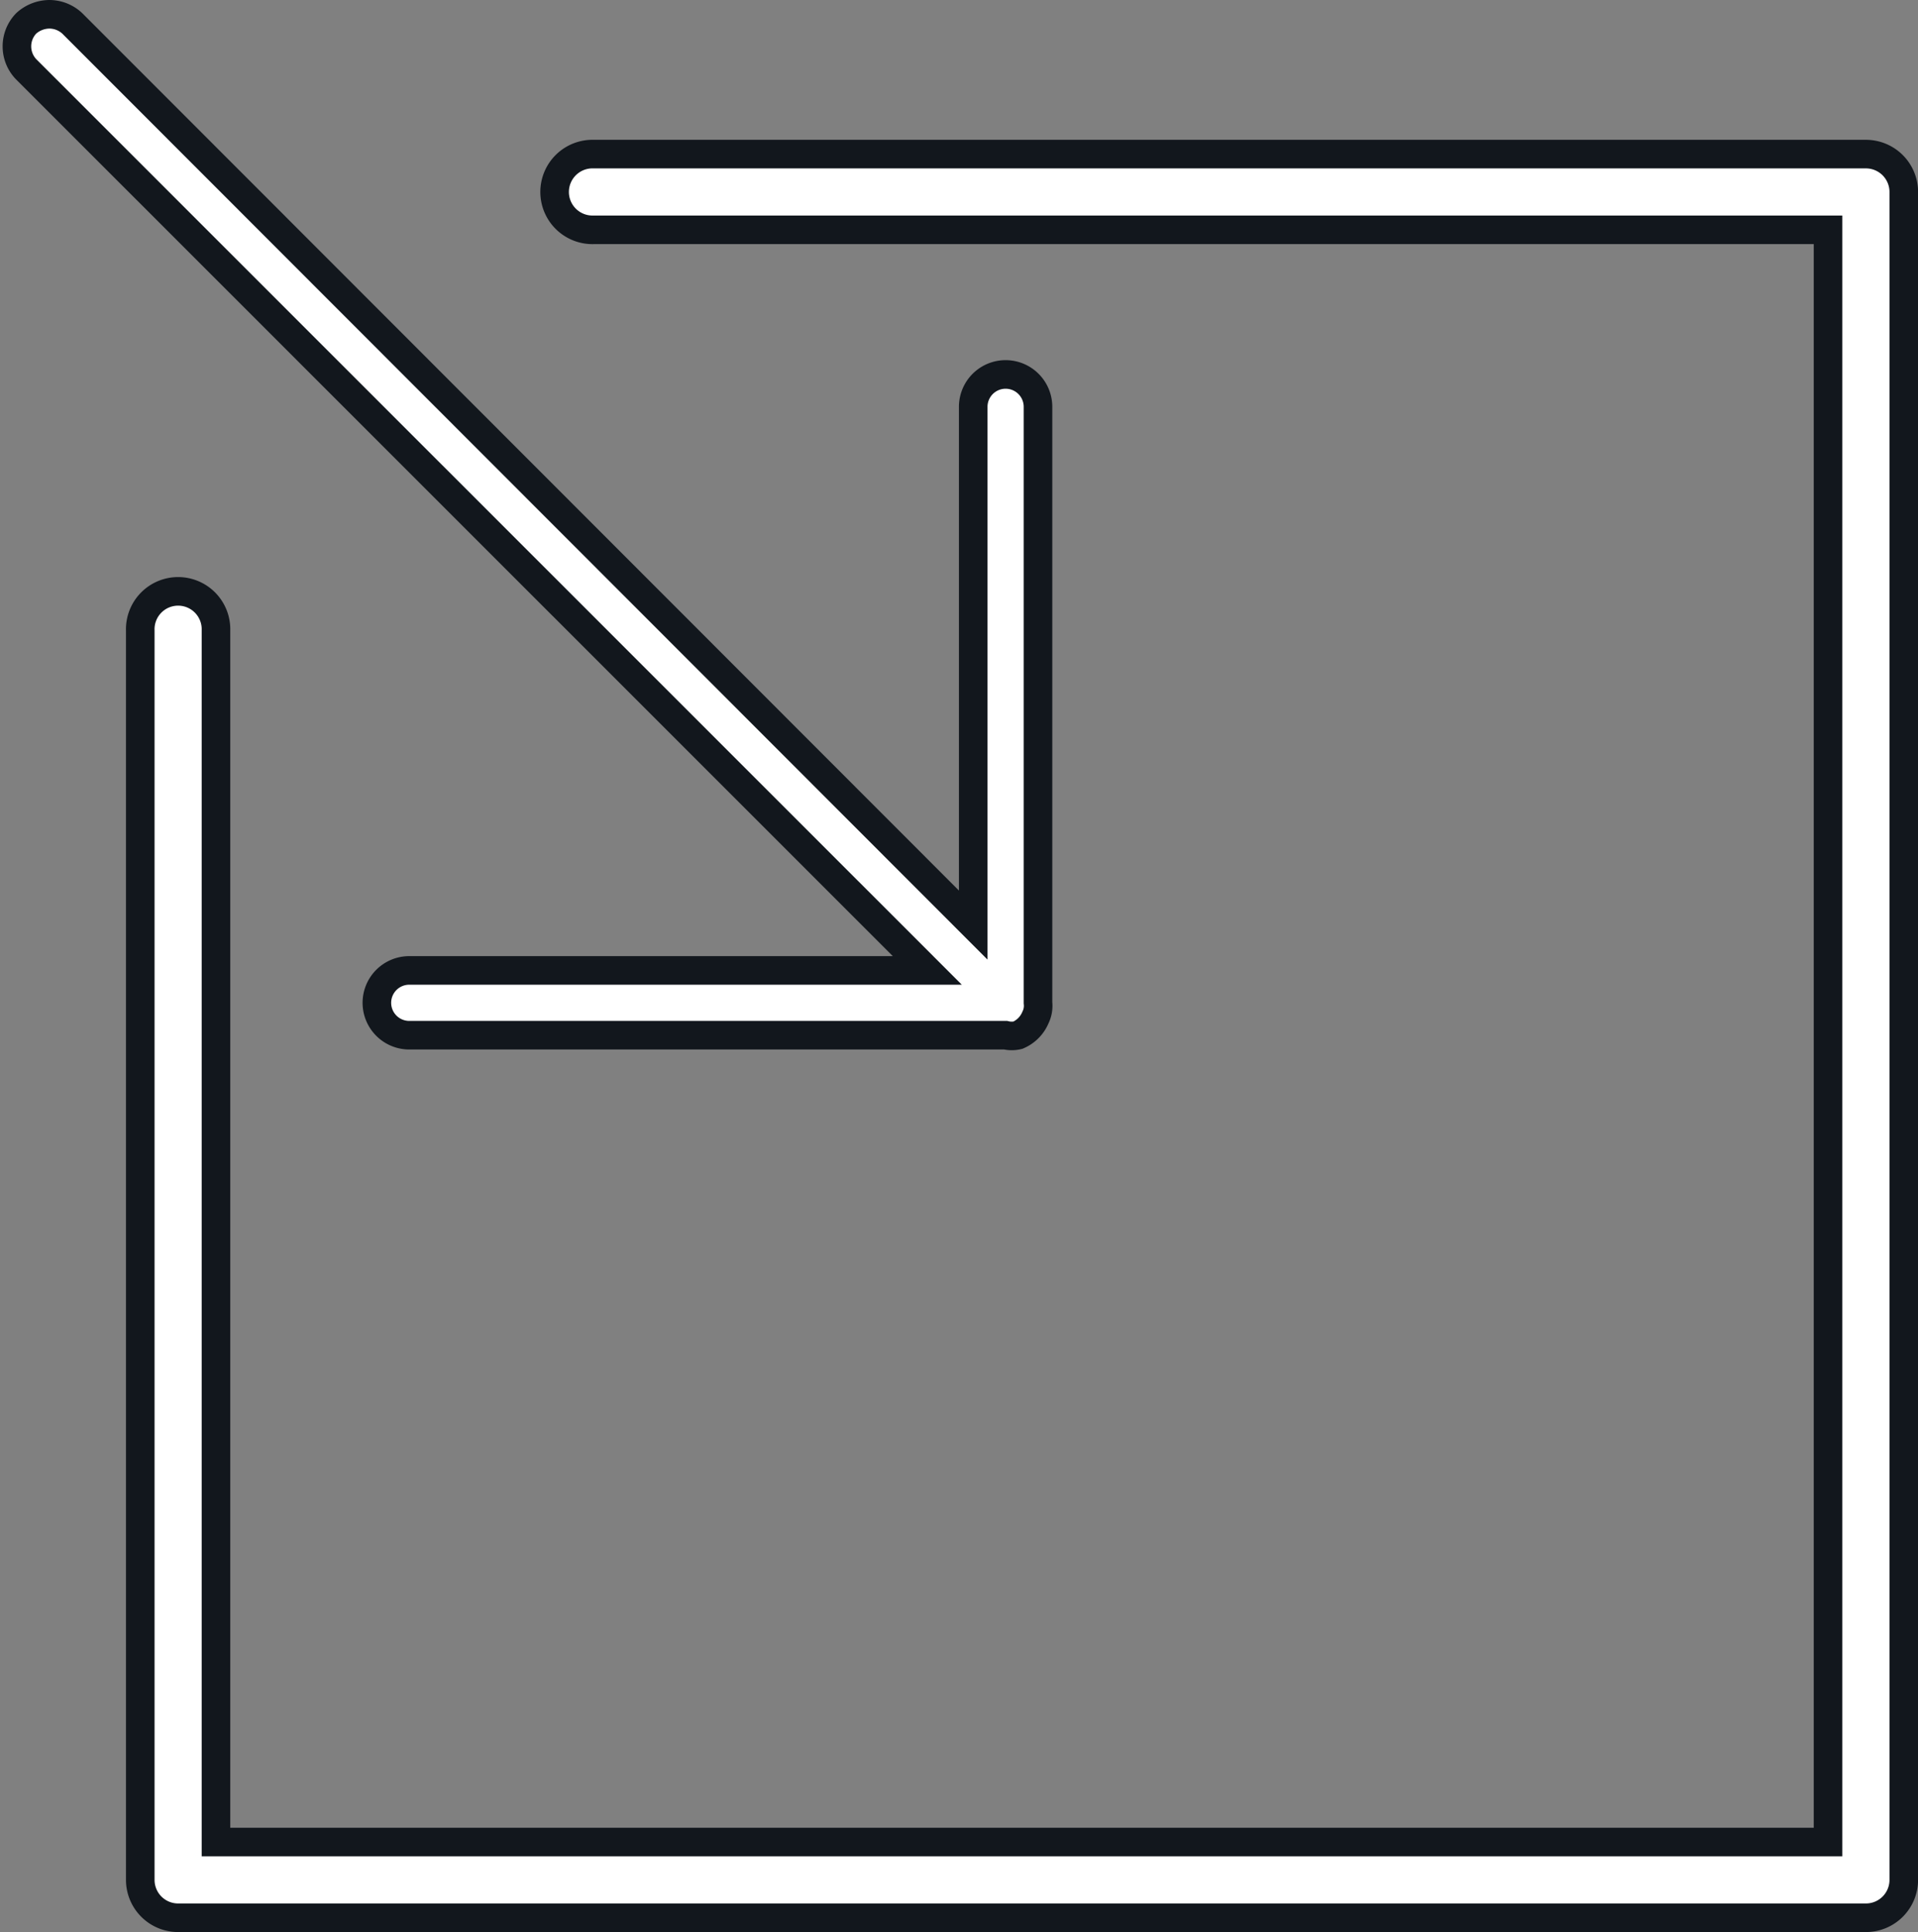
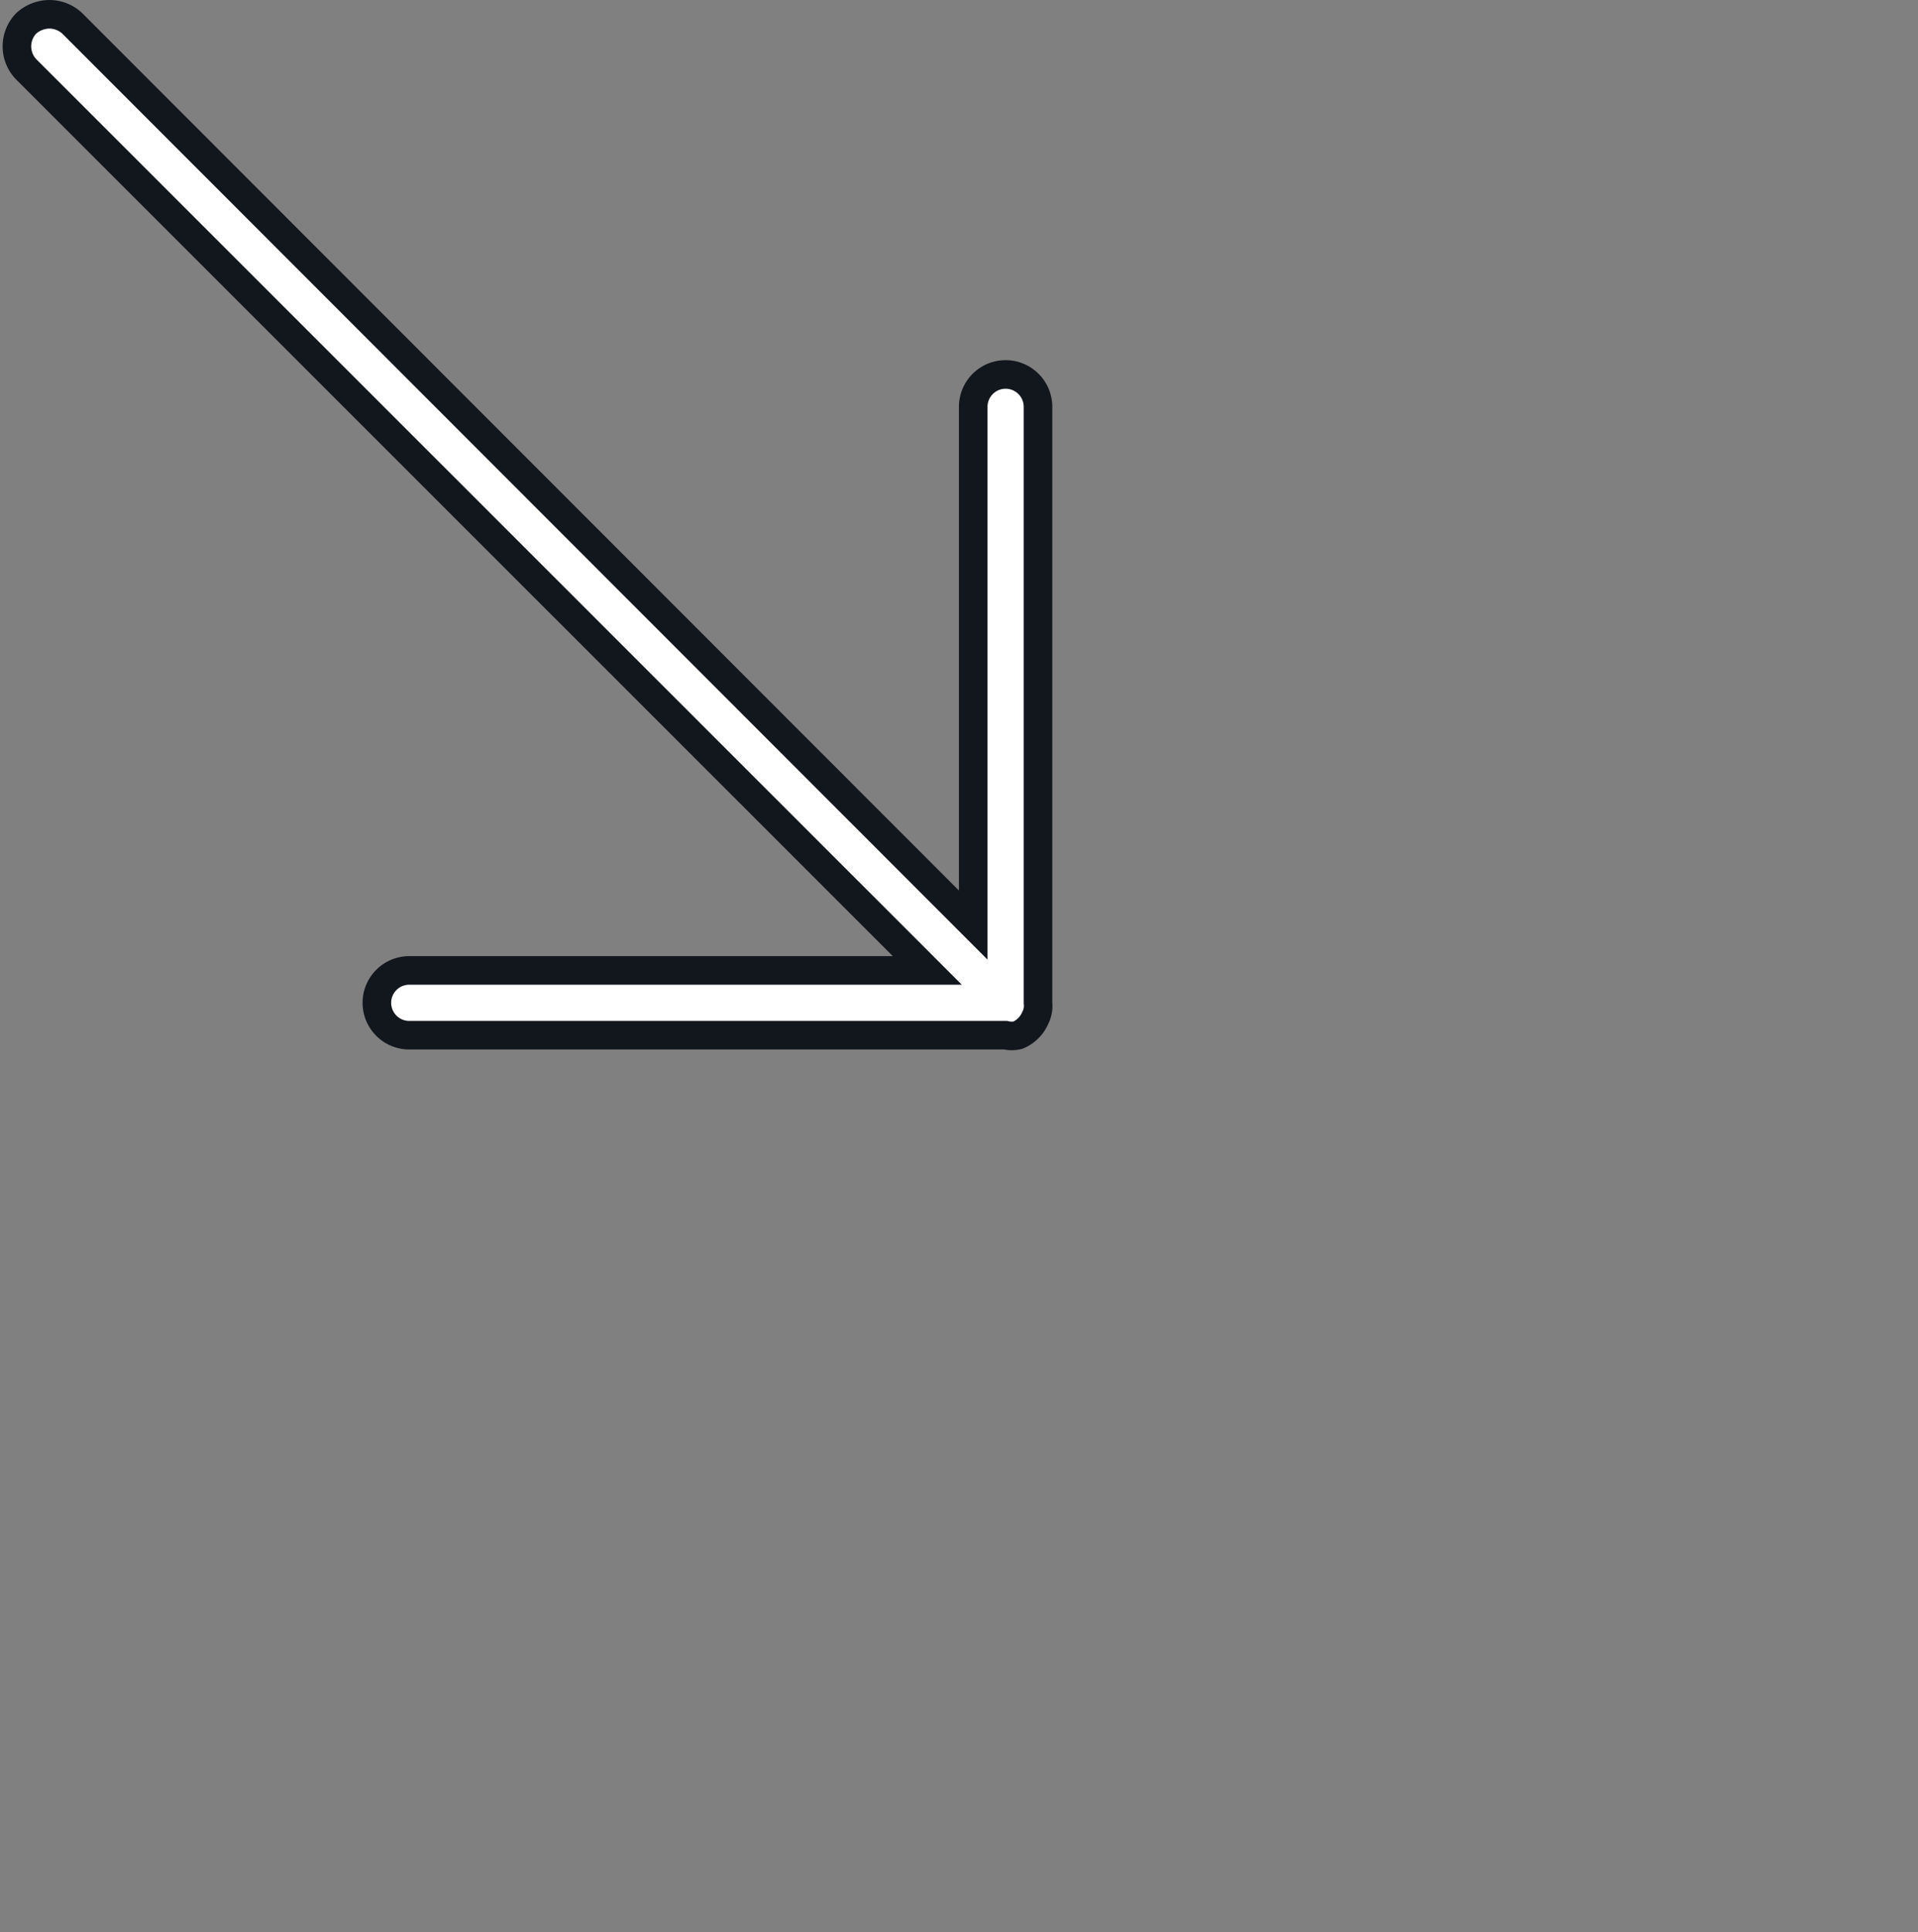
<svg xmlns="http://www.w3.org/2000/svg" width="53.684" height="54.072" viewBox="0 0 53.684 54.072">
  <rect x="0" y="0" width="53.684" height="54.072" fill="#808080" stroke="none" />
  <g id="site-ici-optimizasyonu" transform="translate(-6.44 -6.062)">
-     <path id="Path_177" data-name="Path 177" d="M54.509,6.21H18.9a1.06,1.06,0,1,0,0,2.119H53.45V53.45H8.329V19.54a1.06,1.06,0,1,0-2.119,0V54.509a1.06,1.06,0,0,0,1.06,1.06h47.24a1.06,1.06,0,0,0,1.06-1.06V7.27A1.06,1.06,0,0,0,54.509,6.21Z" transform="translate(4.156 4.165)" fill="#fff" stroke="#12171d" stroke-width="0.8" />
    <path id="Path_178" data-name="Path 178" d="M29.533,30.827a.943.943,0,0,0,.635.254.979.979,0,0,0,.653-.254.925.925,0,0,0,0-1.287L5.6,4.322h14.5a.906.906,0,1,0,0-1.813H3.409a.743.743,0,0,0-.344,0A.925.925,0,0,0,2.575,3a.743.743,0,0,0-.073.417V20.095a.906.906,0,0,0,1.813,0V5.591Z" transform="translate(37.995 37.543) rotate(180)" fill="#fff" stroke="#12171d" stroke-width="0.8" />
  </g>
</svg>